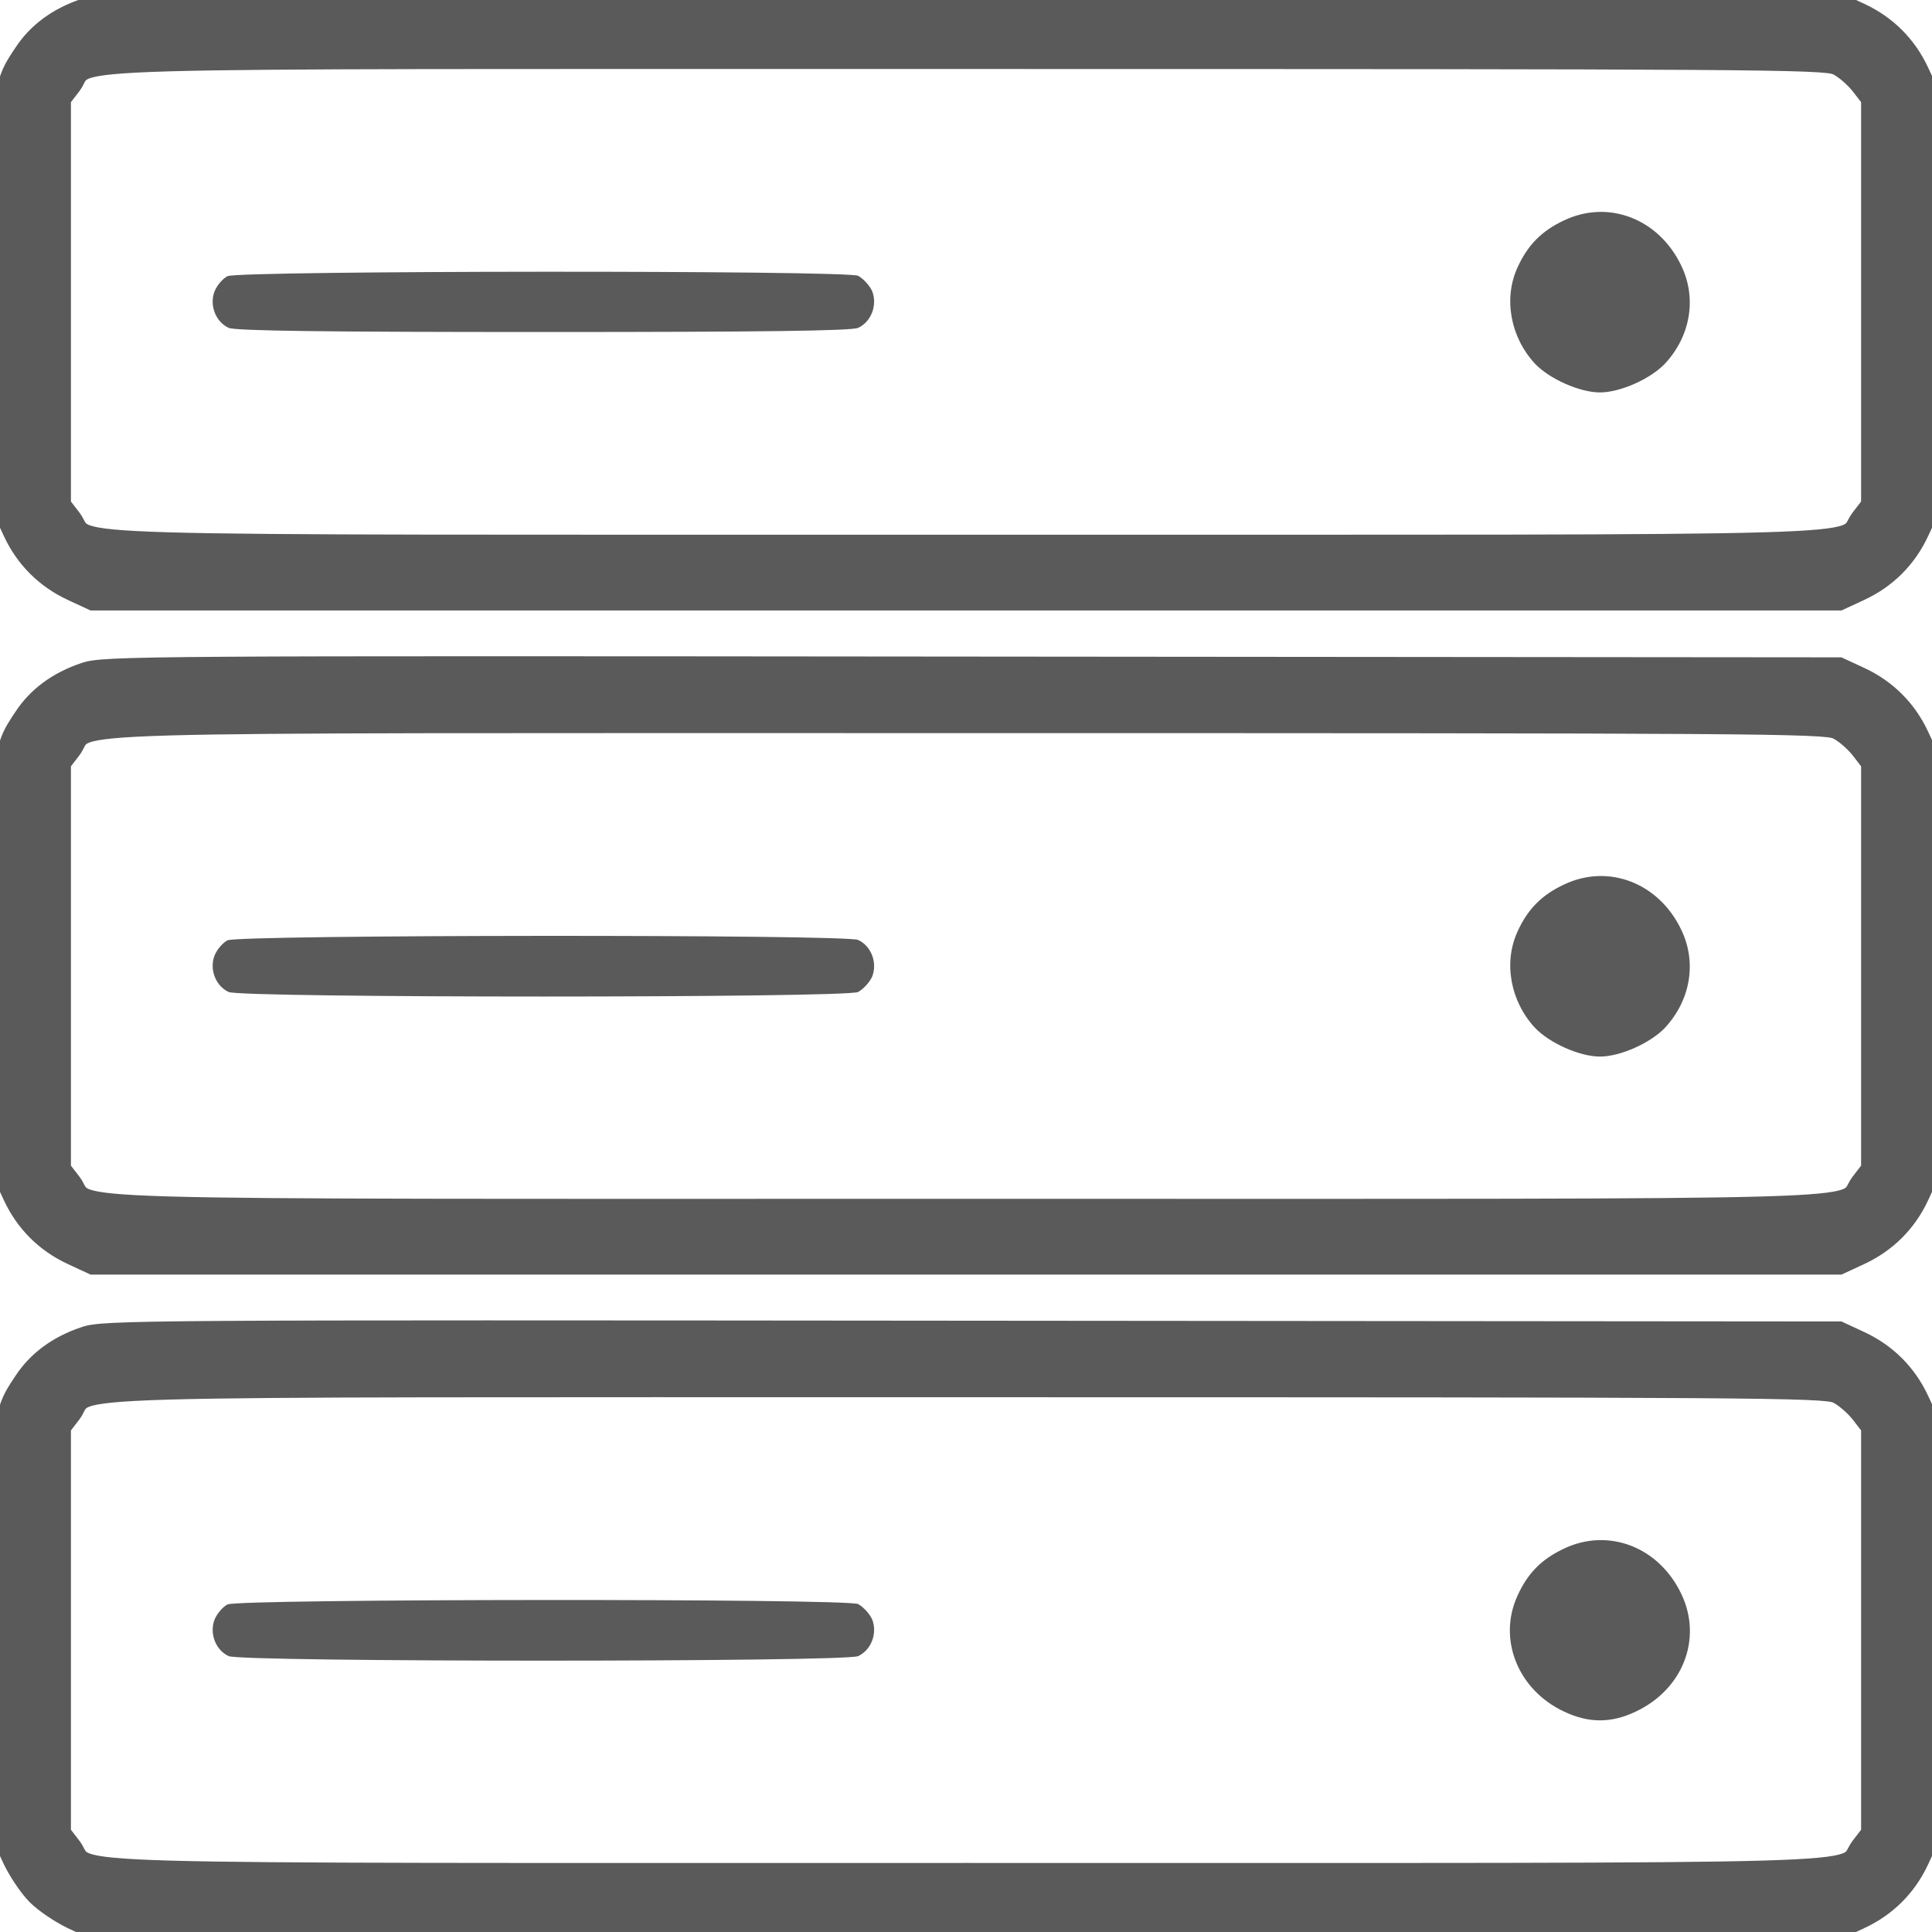
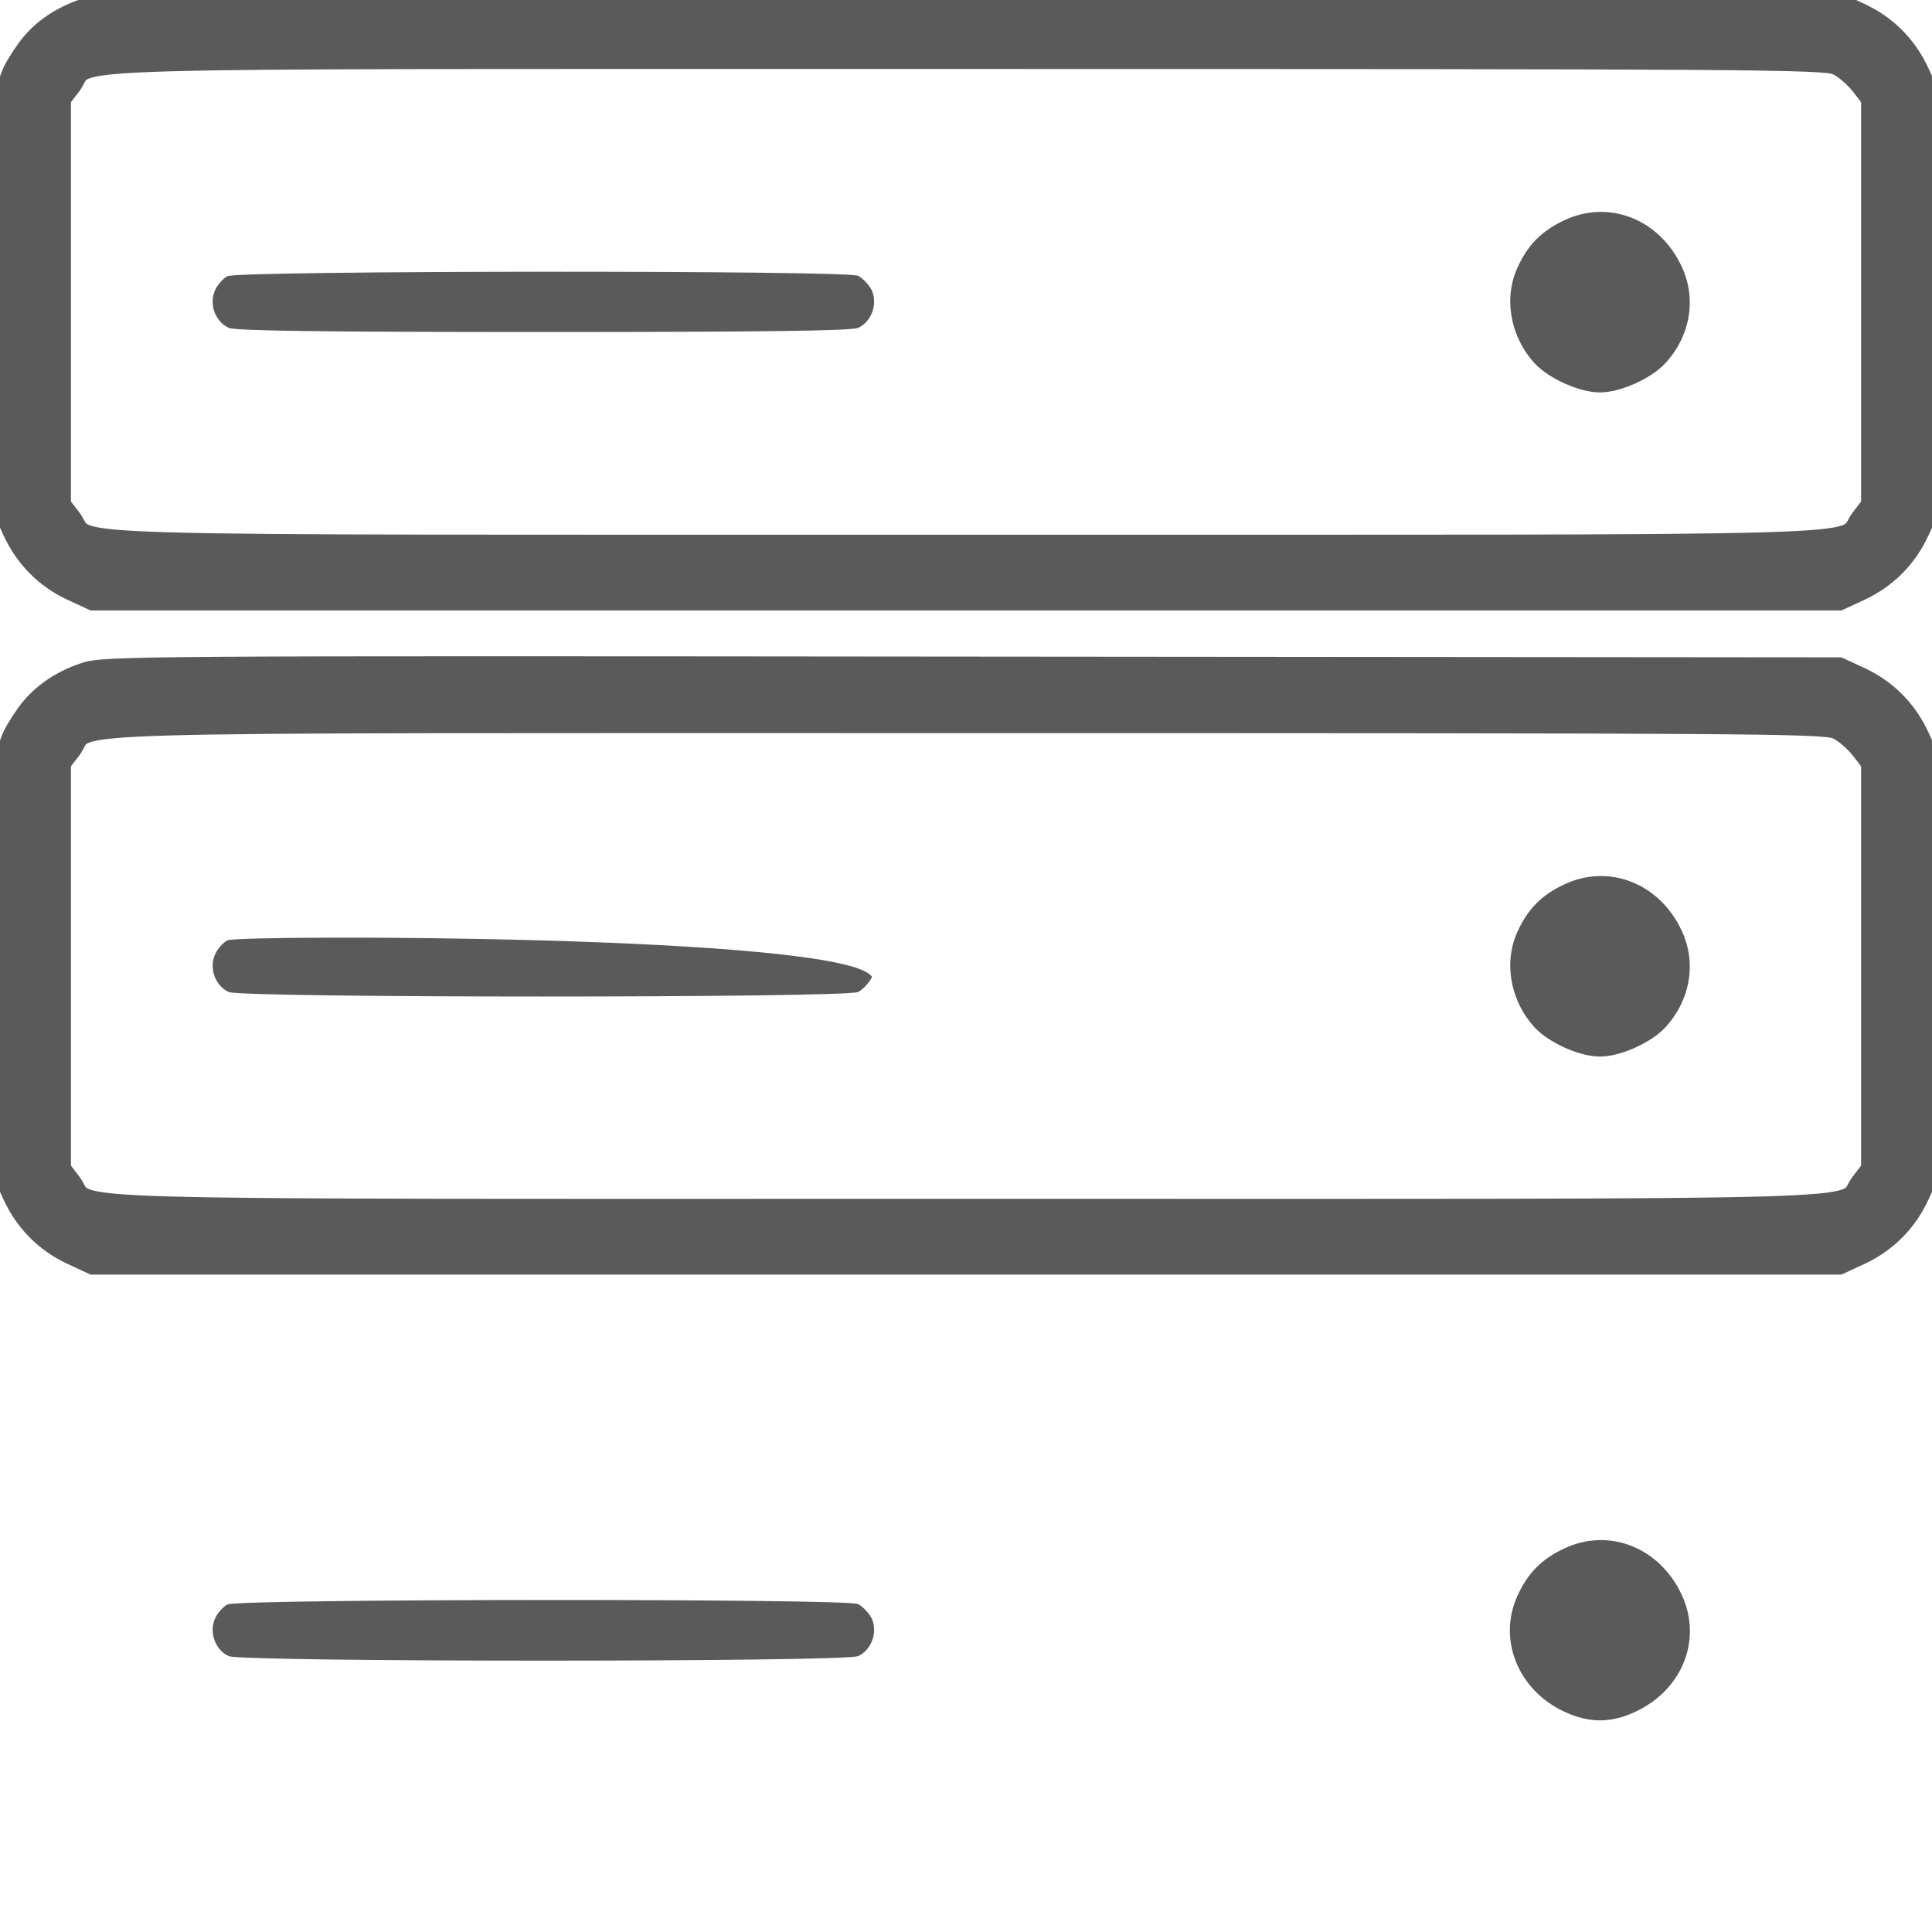
<svg xmlns="http://www.w3.org/2000/svg" width="67" height="67" viewBox="0 0 67 67" fill="none">
  <path d="M2.919 0.248C1.976 0.562 1.257 1.098 0.786 1.818C-0.013 3.009 -0.013 3.061 0.027 10.743L0.066 17.73L0.406 18.463C0.838 19.392 1.545 20.099 2.474 20.531L3.207 20.871H33.501H63.794L64.527 20.531C65.456 20.099 66.163 19.392 66.595 18.463L66.935 17.73V10.468V3.205L66.595 2.472C66.163 1.543 65.456 0.837 64.527 0.405L63.794 0.064L33.697 0.038C4.999 0.012 3.573 0.012 2.919 0.248ZM63.69 2.302C63.938 2.42 64.292 2.734 64.488 2.983L64.841 3.441V10.468V17.495L64.488 17.953C63.742 18.921 66.608 18.843 33.501 18.843C0.393 18.843 3.259 18.921 2.513 17.953L2.16 17.495V10.468V3.441L2.513 2.983C3.246 2.014 0.354 2.093 33.474 2.093C60.798 2.093 63.271 2.106 63.69 2.302Z" fill="#5A5A5A" stroke="#5A5A5A" stroke-width="0.6" />
  <path d="M54.242 7.642C53.456 8.009 52.972 8.506 52.619 9.291C52.135 10.364 52.383 11.699 53.234 12.615C53.731 13.138 54.778 13.609 55.485 13.609C56.191 13.609 57.238 13.138 57.736 12.615C58.625 11.66 58.848 10.351 58.311 9.226C57.539 7.59 55.786 6.909 54.242 7.642Z" fill=" #5A5A5A" />
  <path d="M7.891 9.577C7.734 9.655 7.538 9.878 7.447 10.087C7.25 10.572 7.473 11.16 7.931 11.37C8.166 11.474 11.255 11.514 18.844 11.514C26.434 11.514 29.523 11.474 29.758 11.37C30.216 11.16 30.439 10.572 30.242 10.087C30.151 9.891 29.928 9.655 29.758 9.564C29.313 9.368 8.31 9.381 7.891 9.577Z" fill=" #5A5A5A" />
  <path d="M2.919 23.279C1.976 23.593 1.257 24.13 0.786 24.849C-0.013 26.04 -0.013 26.092 0.027 33.774L0.066 40.762L0.406 41.495C0.838 42.424 1.545 43.13 2.474 43.562L3.207 43.902H33.501H63.794L64.527 43.562C65.456 43.13 66.163 42.424 66.595 41.495L66.935 40.762V33.499V26.236L66.595 25.503C66.163 24.574 65.456 23.868 64.527 23.436L63.794 23.096L33.697 23.07C4.999 23.043 3.573 23.043 2.919 23.279ZM63.69 25.333C63.938 25.451 64.292 25.765 64.488 26.014L64.841 26.472V33.499V40.526L64.488 40.984C63.742 41.953 66.608 41.874 33.501 41.874C0.393 41.874 3.259 41.953 2.513 40.984L2.16 40.526V33.499V26.472L2.513 26.014C3.246 25.046 0.354 25.124 33.474 25.124C60.798 25.124 63.271 25.137 63.69 25.333Z" fill="#5A5A5A" stroke="#5A5A5A" stroke-width="0.6" />
  <path d="M54.242 30.673C53.456 31.04 52.972 31.537 52.619 32.322C52.135 33.395 52.383 34.73 53.234 35.646C53.731 36.169 54.778 36.641 55.485 36.641C56.191 36.641 57.238 36.169 57.736 35.646C58.625 34.691 58.848 33.382 58.311 32.257C57.539 30.621 55.786 29.941 54.242 30.673Z" fill=" #5A5A5A" />
-   <path d="M7.891 32.609C7.734 32.687 7.538 32.91 7.447 33.119C7.25 33.603 7.473 34.192 7.931 34.402C8.389 34.611 29.3 34.611 29.758 34.402C29.928 34.31 30.151 34.074 30.242 33.878C30.439 33.394 30.216 32.805 29.758 32.596C29.313 32.399 8.31 32.413 7.891 32.609Z" fill=" #5A5A5A" />
-   <path d="M2.919 46.31C1.976 46.624 1.257 47.161 0.786 47.88C-0.013 49.071 -0.013 49.124 0.027 56.805L0.066 63.793L0.406 64.526C0.602 64.931 0.969 65.481 1.244 65.756C1.518 66.031 2.068 66.397 2.474 66.593L3.207 66.934H33.501H63.794L64.527 66.593C65.456 66.162 66.163 65.455 66.595 64.526L66.935 63.793V56.53V49.268L66.595 48.535C66.163 47.606 65.456 46.899 64.527 46.467L63.794 46.127L33.697 46.101C4.999 46.075 3.573 46.075 2.919 46.31ZM63.69 48.365C63.938 48.482 64.292 48.797 64.488 49.045L64.841 49.503V56.53V63.557L64.488 64.015C63.742 64.984 66.608 64.905 33.501 64.905C0.393 64.905 3.259 64.984 2.513 64.015L2.16 63.557V56.53V49.503L2.513 49.045C3.246 48.077 0.354 48.155 33.474 48.155C60.798 48.155 63.271 48.168 63.69 48.365Z" fill="#5A5A5A" stroke="#5A5A5A" stroke-width="0.6" />
+   <path d="M7.891 32.609C7.734 32.687 7.538 32.91 7.447 33.119C7.25 33.603 7.473 34.192 7.931 34.402C8.389 34.611 29.3 34.611 29.758 34.402C29.928 34.31 30.151 34.074 30.242 33.878C29.313 32.399 8.31 32.413 7.891 32.609Z" fill=" #5A5A5A" />
  <path d="M54.241 53.703C53.456 54.069 52.972 54.566 52.619 55.352C51.938 56.856 52.645 58.61 54.241 59.356C55.092 59.762 55.877 59.762 56.728 59.356C58.363 58.584 59.044 56.83 58.311 55.286C57.539 53.65 55.785 52.97 54.241 53.703Z" fill=" #5A5A5A" />
  <path d="M7.891 55.64C7.734 55.719 7.538 55.941 7.447 56.15C7.25 56.635 7.473 57.223 7.931 57.433C8.389 57.642 29.3 57.642 29.758 57.433C30.216 57.223 30.439 56.635 30.242 56.15C30.151 55.954 29.928 55.719 29.758 55.627C29.313 55.431 8.31 55.444 7.891 55.64Z" fill=" #5A5A5A" />
</svg>